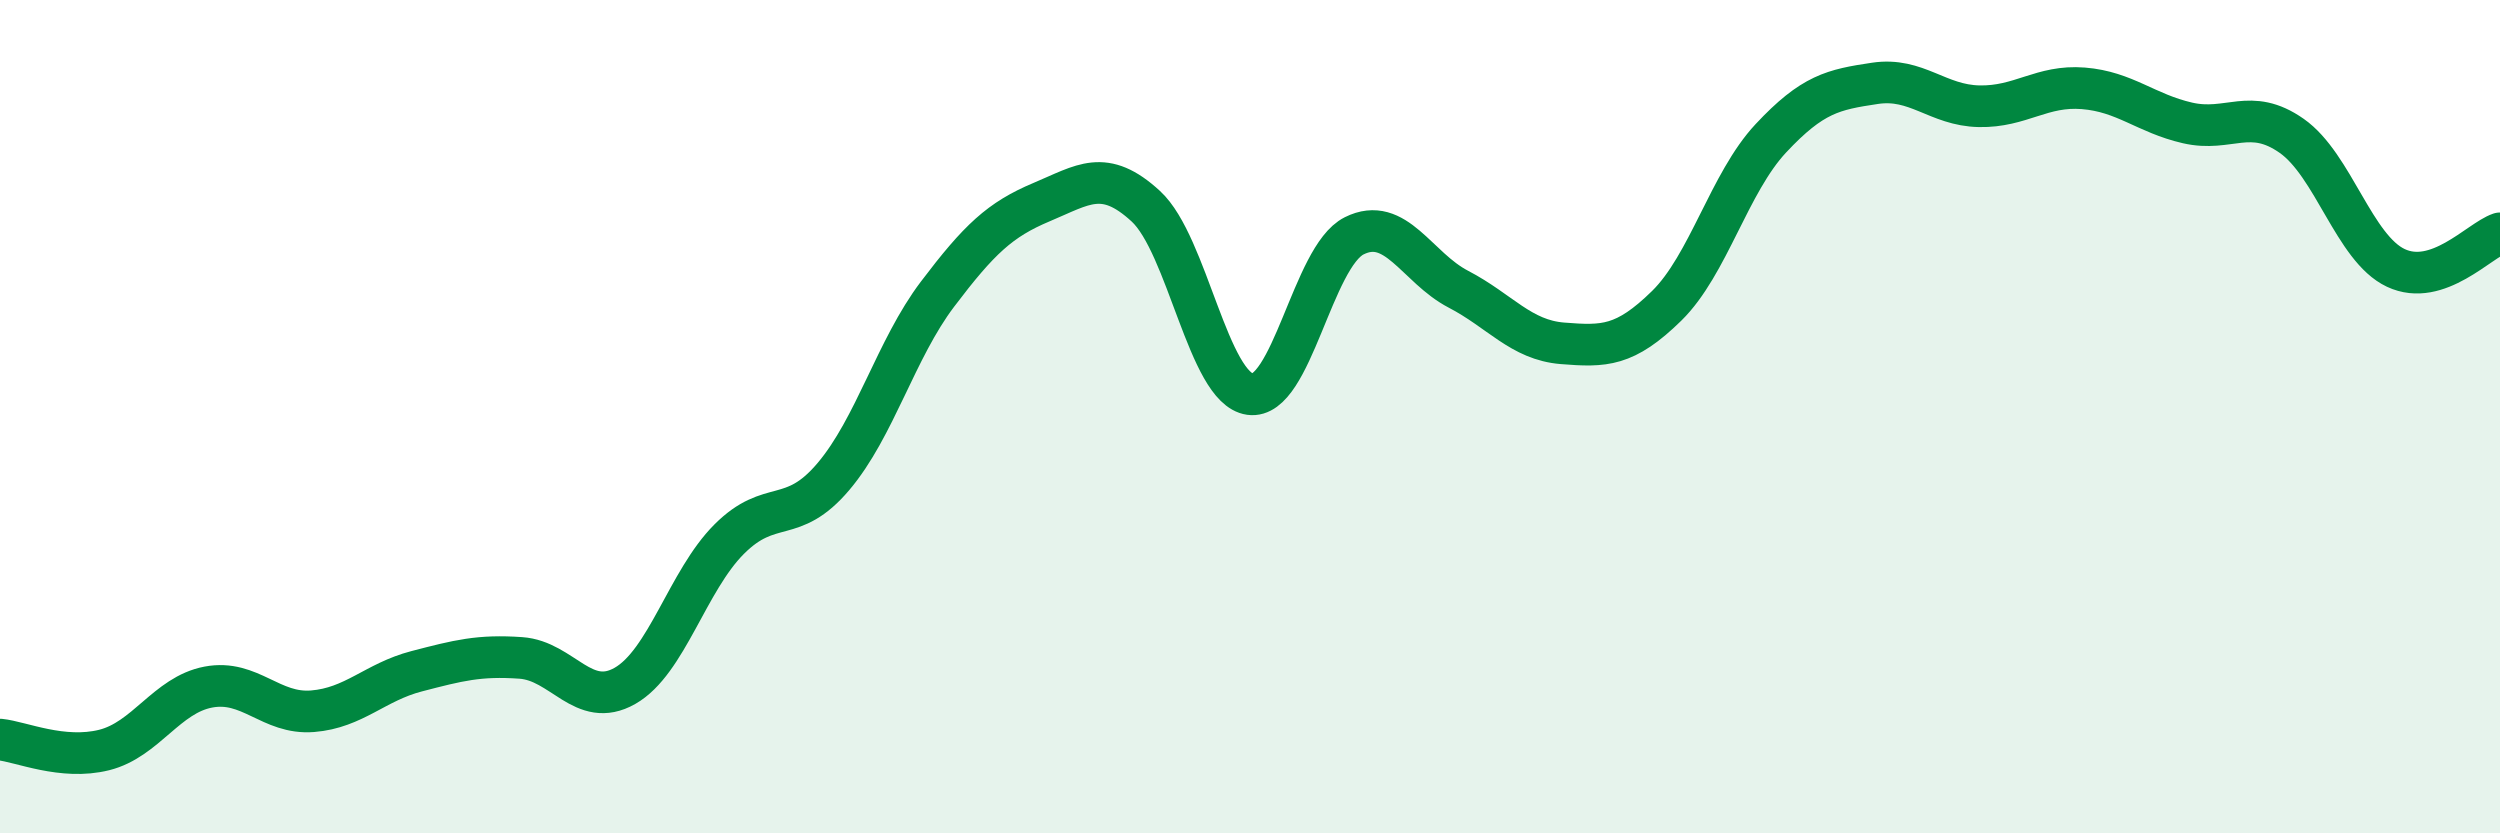
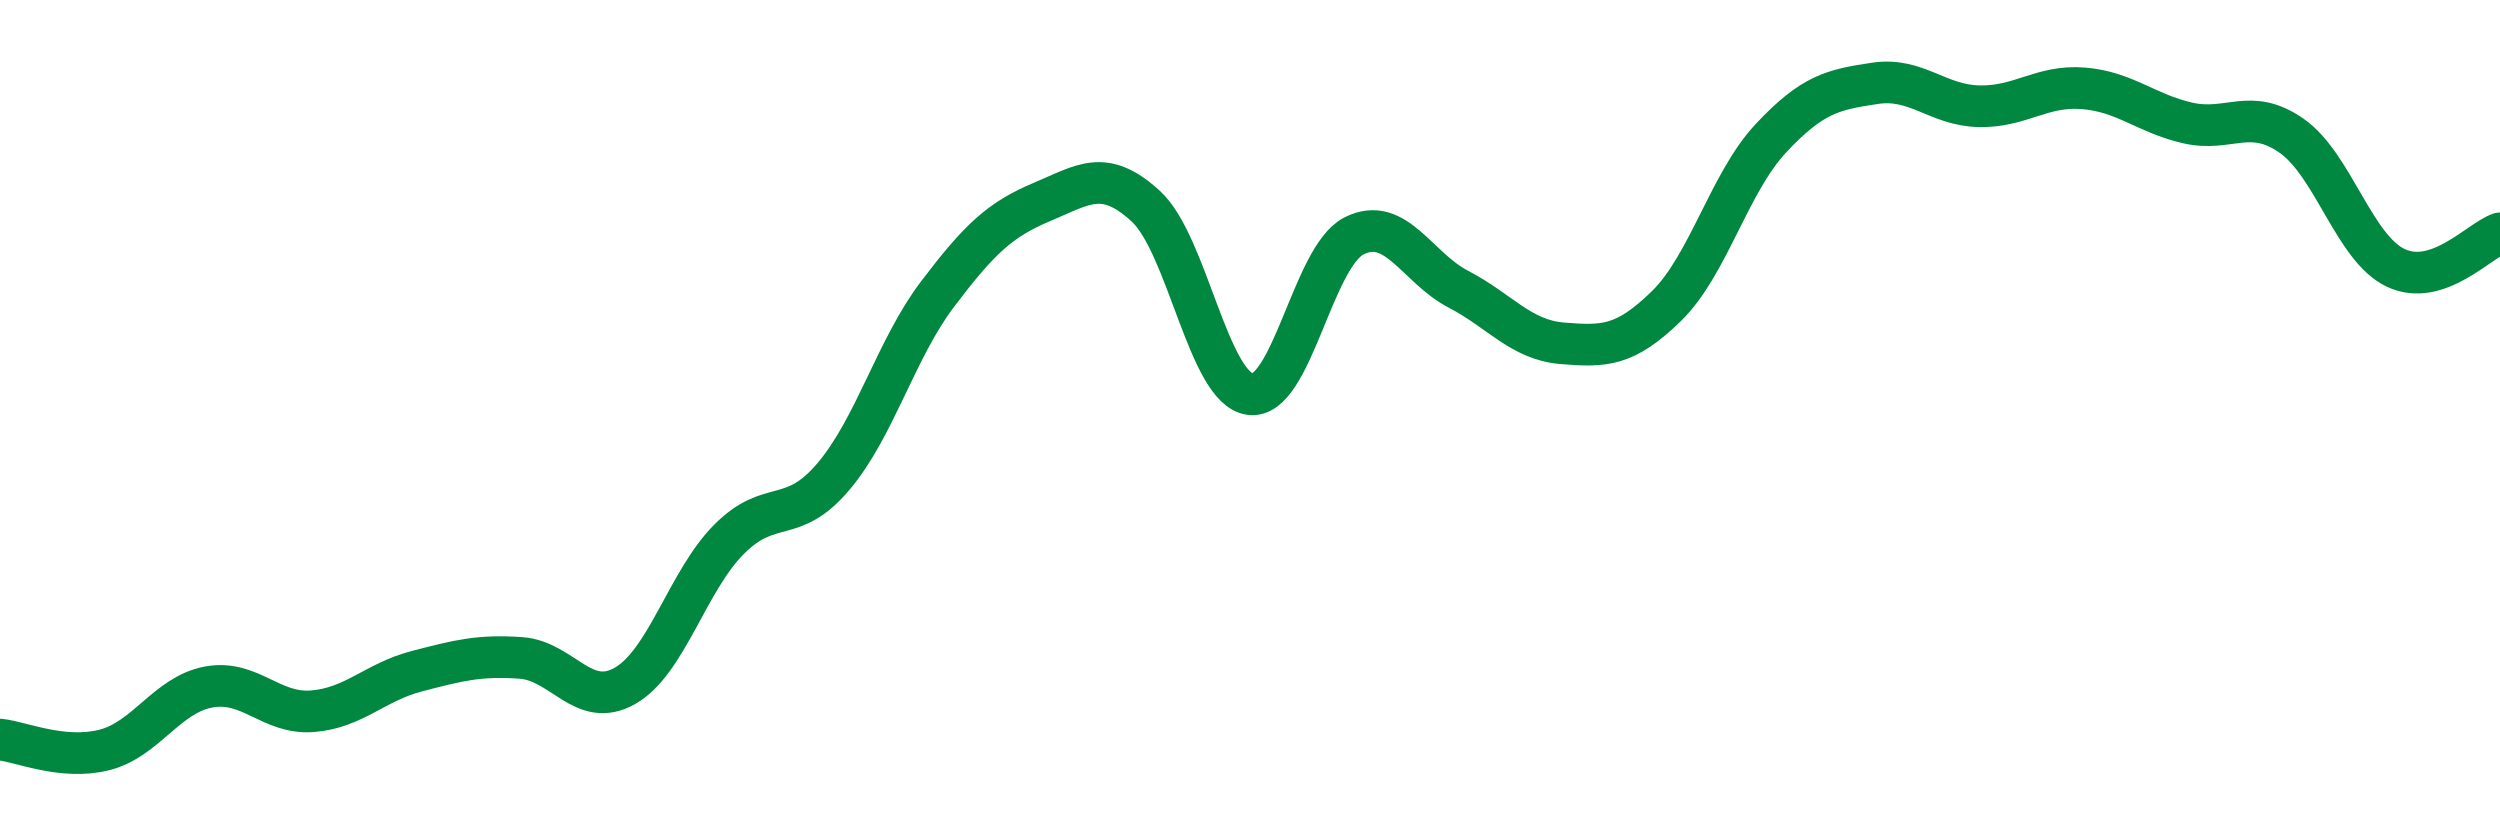
<svg xmlns="http://www.w3.org/2000/svg" width="60" height="20" viewBox="0 0 60 20">
-   <path d="M 0,17.75 C 0.5,17.8 1.5,18.25 2.5,18 C 3.5,17.75 4,16.68 5,16.49 C 6,16.3 6.5,17.15 7.5,17.07 C 8.5,16.99 9,16.37 10,16.11 C 11,15.85 11.5,15.72 12.5,15.79 C 13.5,15.86 14,17.03 15,16.46 C 16,15.89 16.5,13.94 17.5,12.94 C 18.5,11.94 19,12.62 20,11.44 C 21,10.26 21.5,8.38 22.5,7.06 C 23.5,5.74 24,5.27 25,4.85 C 26,4.43 26.5,4.03 27.5,4.95 C 28.5,5.87 29,9.32 30,9.46 C 31,9.6 31.5,6.16 32.5,5.66 C 33.5,5.16 34,6.42 35,6.94 C 36,7.46 36.5,8.16 37.5,8.24 C 38.5,8.32 39,8.32 40,7.34 C 41,6.36 41.5,4.39 42.5,3.32 C 43.5,2.25 44,2.15 45,2 C 46,1.85 46.5,2.53 47.5,2.55 C 48.5,2.57 49,2.04 50,2.12 C 51,2.2 51.5,2.72 52.5,2.95 C 53.5,3.18 54,2.56 55,3.26 C 56,3.96 56.5,5.96 57.5,6.43 C 58.5,6.9 59.5,5.77 60,5.6L60 20L0 20Z" fill="#008740" opacity="0.1" stroke-linecap="round" stroke-linejoin="round" />
  <path d="M 0,17.75 C 0.5,17.8 1.5,18.25 2.5,18 C 3.5,17.75 4,16.68 5,16.49 C 6,16.3 6.5,17.15 7.5,17.07 C 8.5,16.99 9,16.37 10,16.11 C 11,15.85 11.5,15.72 12.5,15.79 C 13.5,15.86 14,17.03 15,16.46 C 16,15.89 16.5,13.94 17.5,12.94 C 18.5,11.94 19,12.62 20,11.44 C 21,10.26 21.5,8.38 22.5,7.06 C 23.5,5.74 24,5.27 25,4.85 C 26,4.43 26.5,4.03 27.5,4.95 C 28.5,5.87 29,9.32 30,9.46 C 31,9.6 31.5,6.16 32.5,5.66 C 33.5,5.16 34,6.42 35,6.94 C 36,7.46 36.5,8.16 37.5,8.24 C 38.5,8.32 39,8.32 40,7.34 C 41,6.36 41.5,4.39 42.5,3.32 C 43.5,2.25 44,2.15 45,2 C 46,1.85 46.5,2.53 47.5,2.55 C 48.5,2.57 49,2.04 50,2.12 C 51,2.2 51.5,2.72 52.5,2.95 C 53.5,3.18 54,2.56 55,3.26 C 56,3.96 56.5,5.96 57.5,6.43 C 58.5,6.9 59.5,5.77 60,5.6" stroke="#008740" stroke-width="1" fill="none" stroke-linecap="round" stroke-linejoin="round" />
</svg>